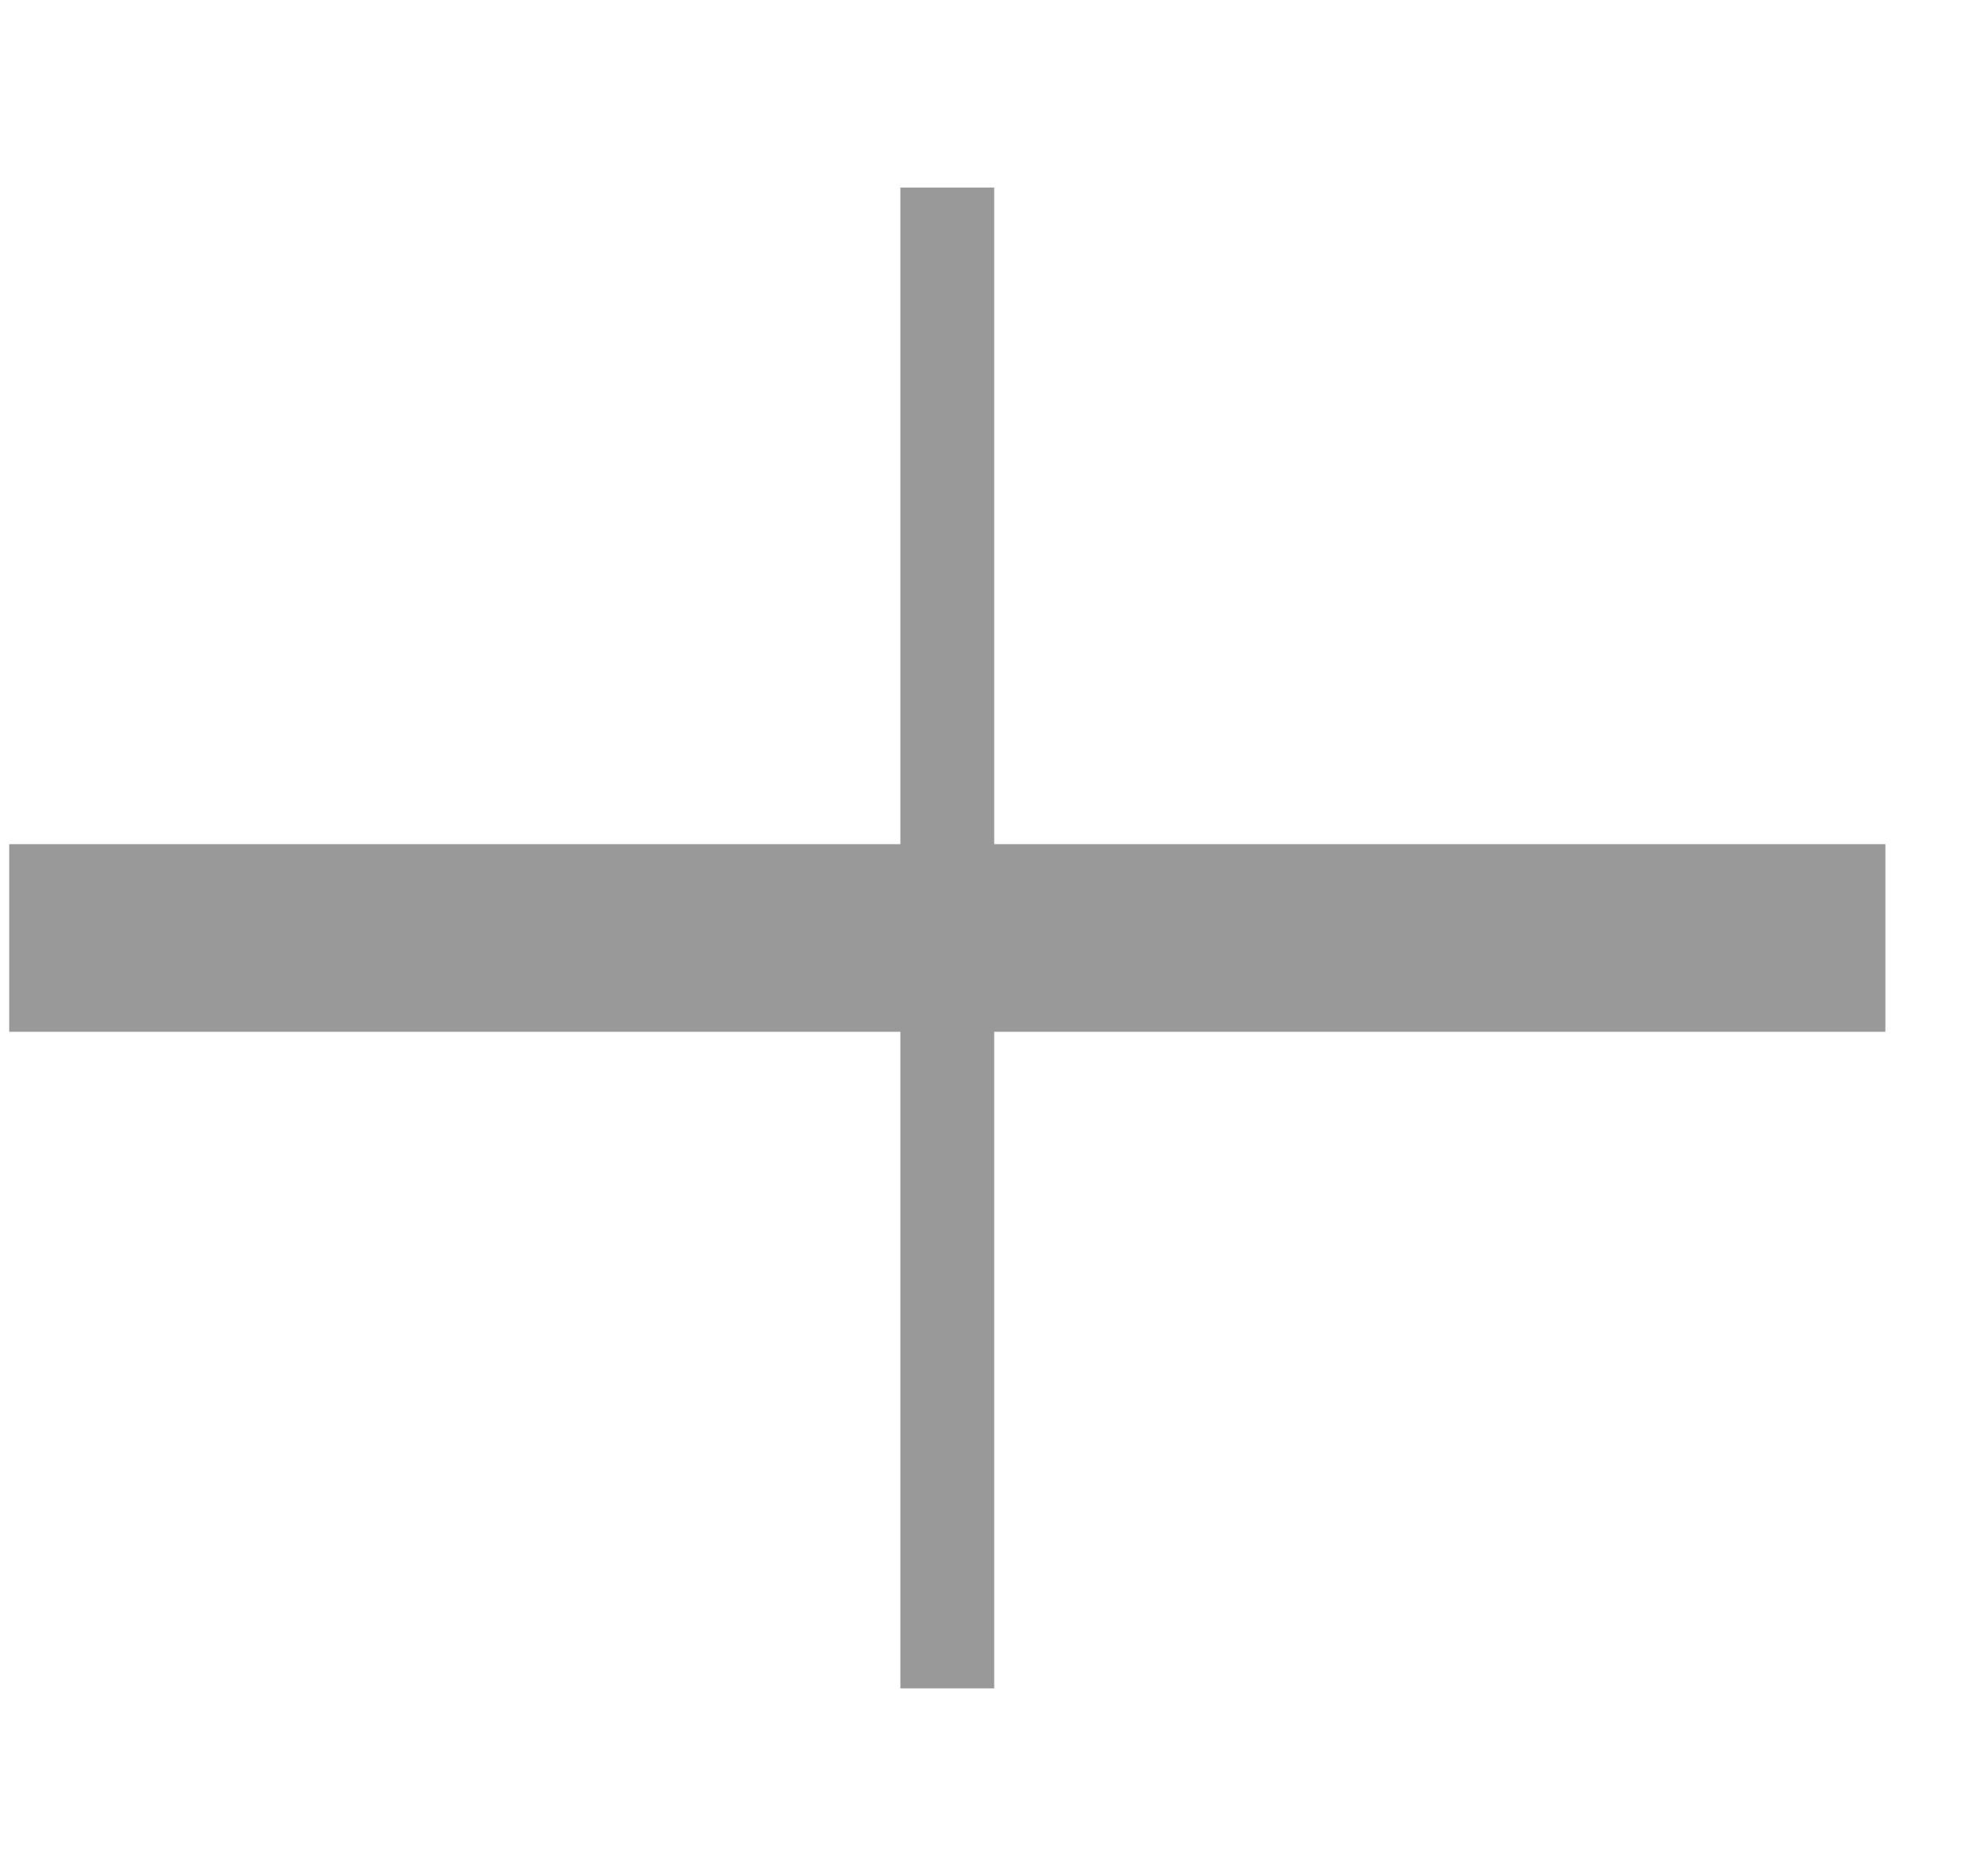
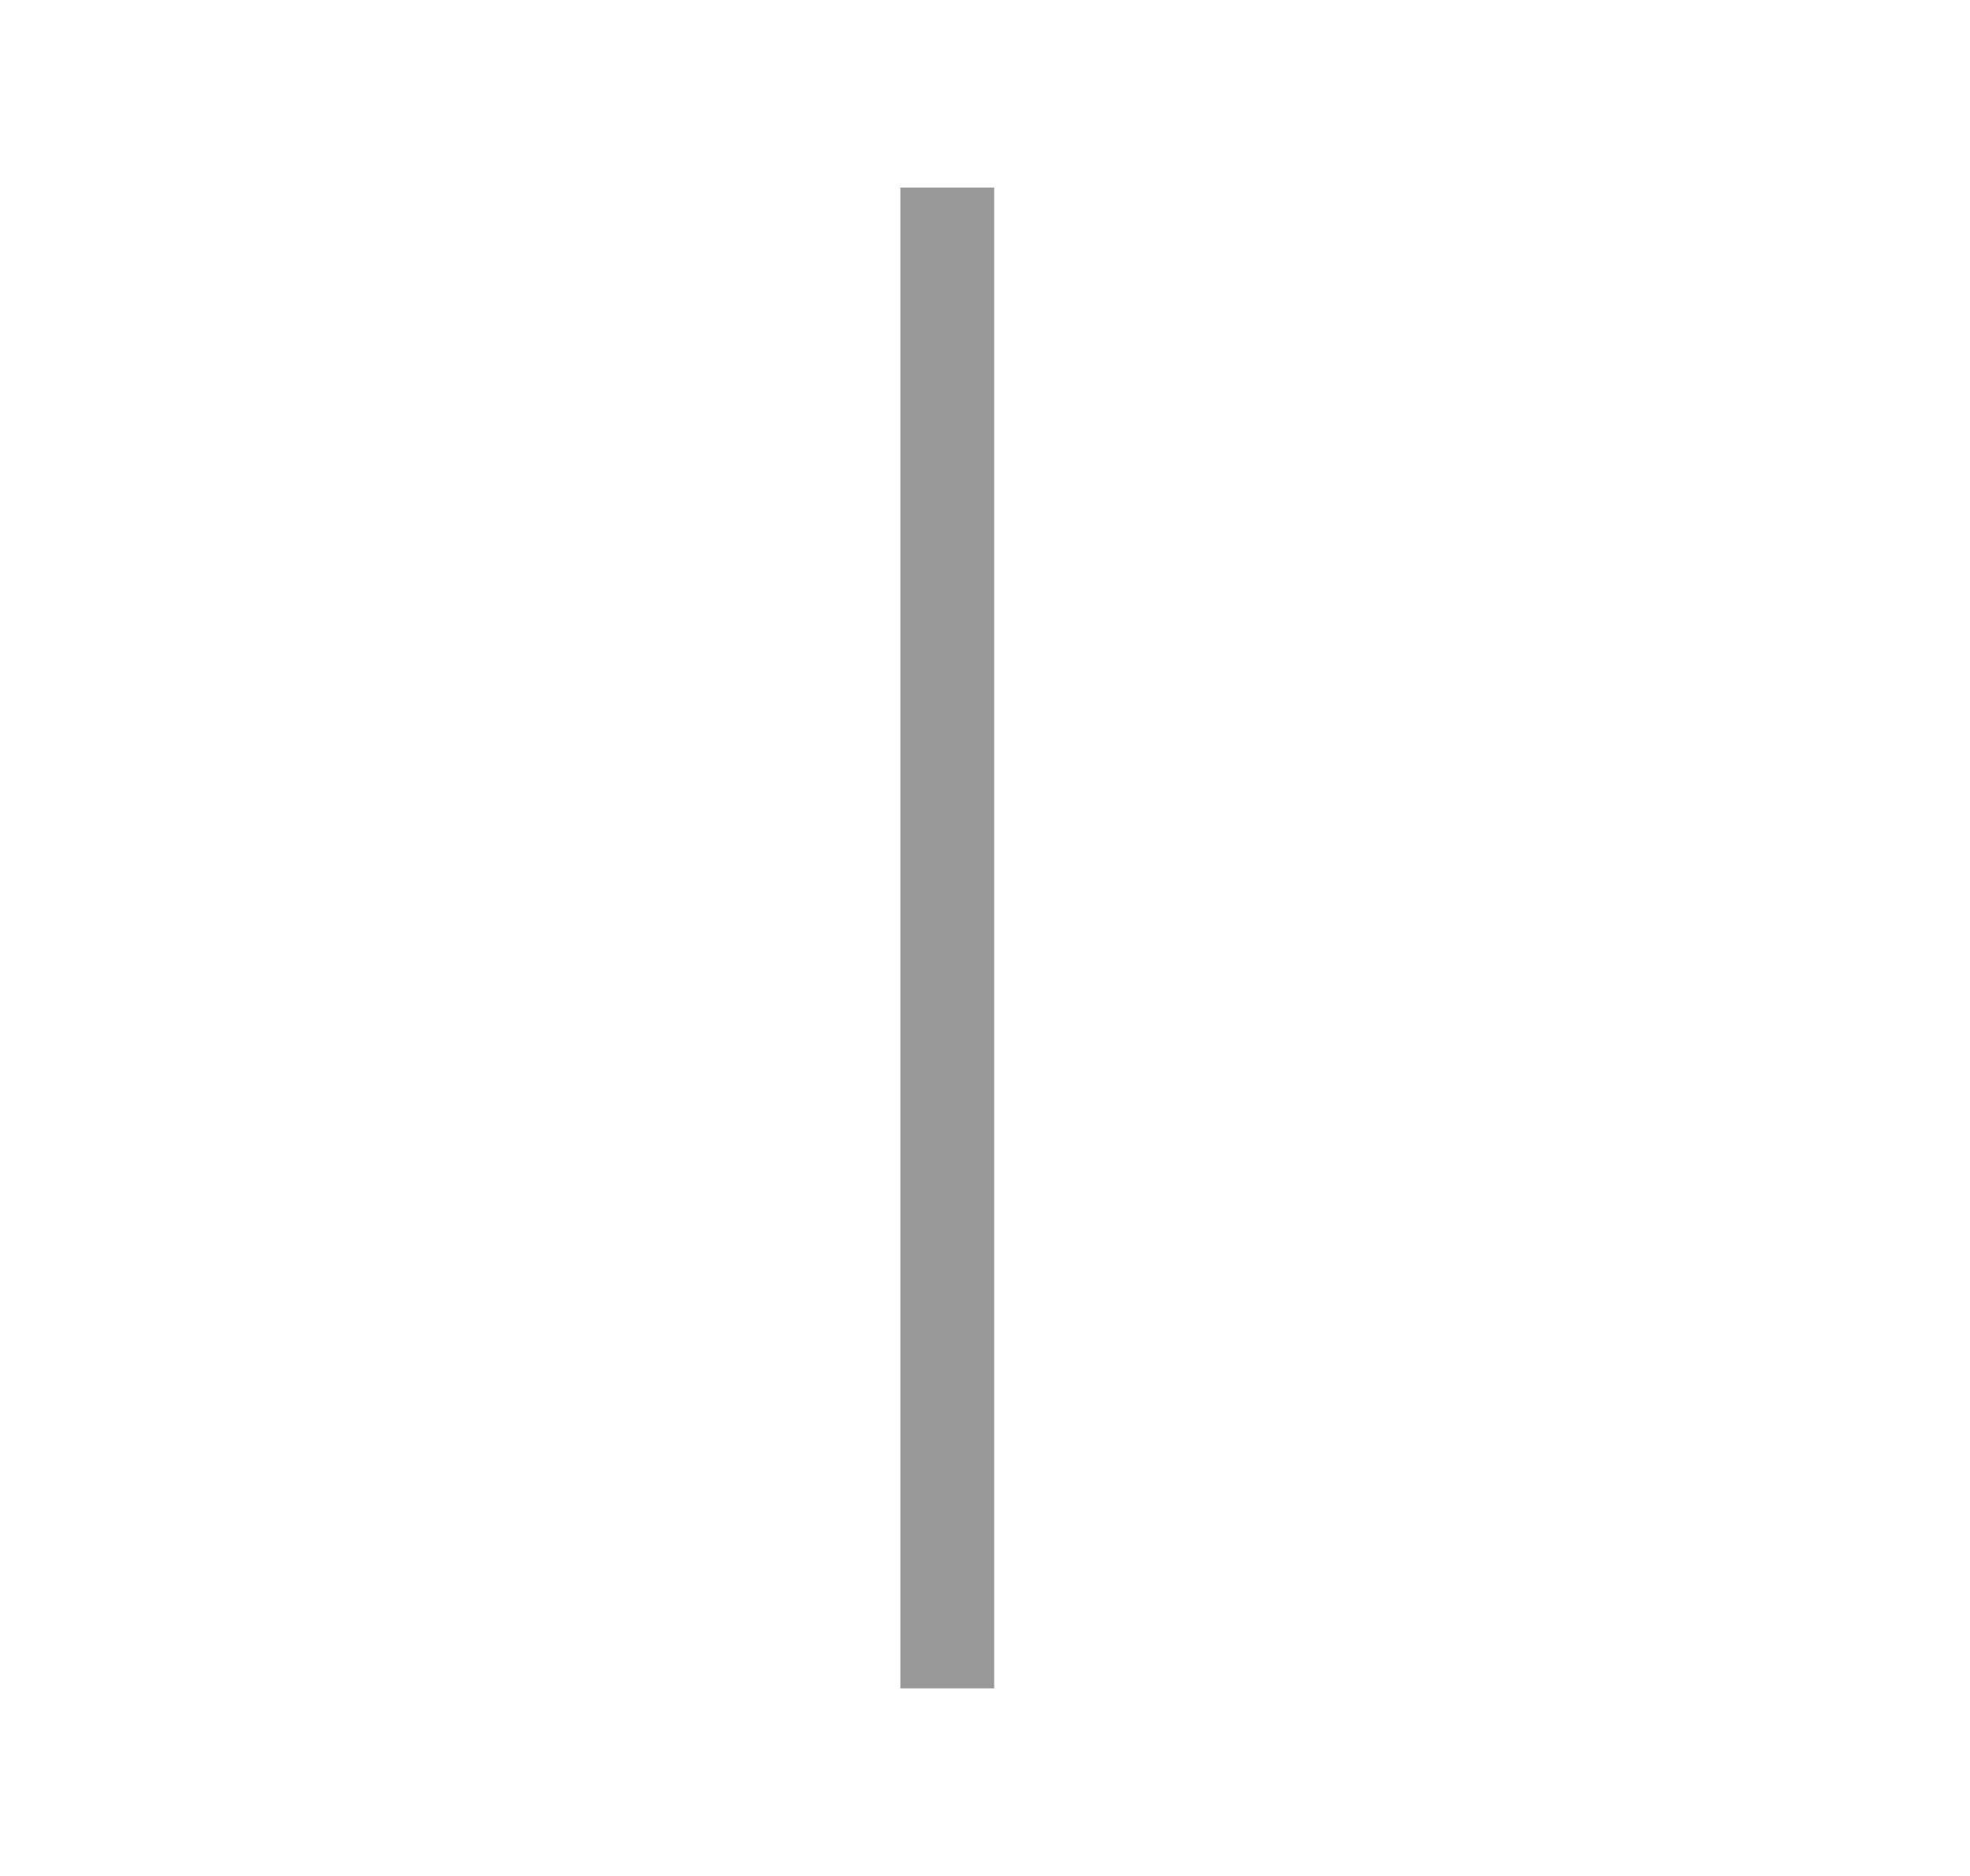
<svg xmlns="http://www.w3.org/2000/svg" width="21" height="20" viewBox="0 0 21 20" fill="none">
  <g id="services" clip-path="url(#clip0_9391_28509)">
    <path id="Vector" d="M10.098 2V18" stroke="#999999" />
-     <path id="Vector_2" d="M0.098 10H20.098" stroke="#999999" stroke-width="2" />
  </g>
  <defs>
    <clipPath id="clip0_9391_28509">
      <rect width="20" height="20" fill="white" transform="translate(0.098)" />
    </clipPath>
  </defs>
</svg>